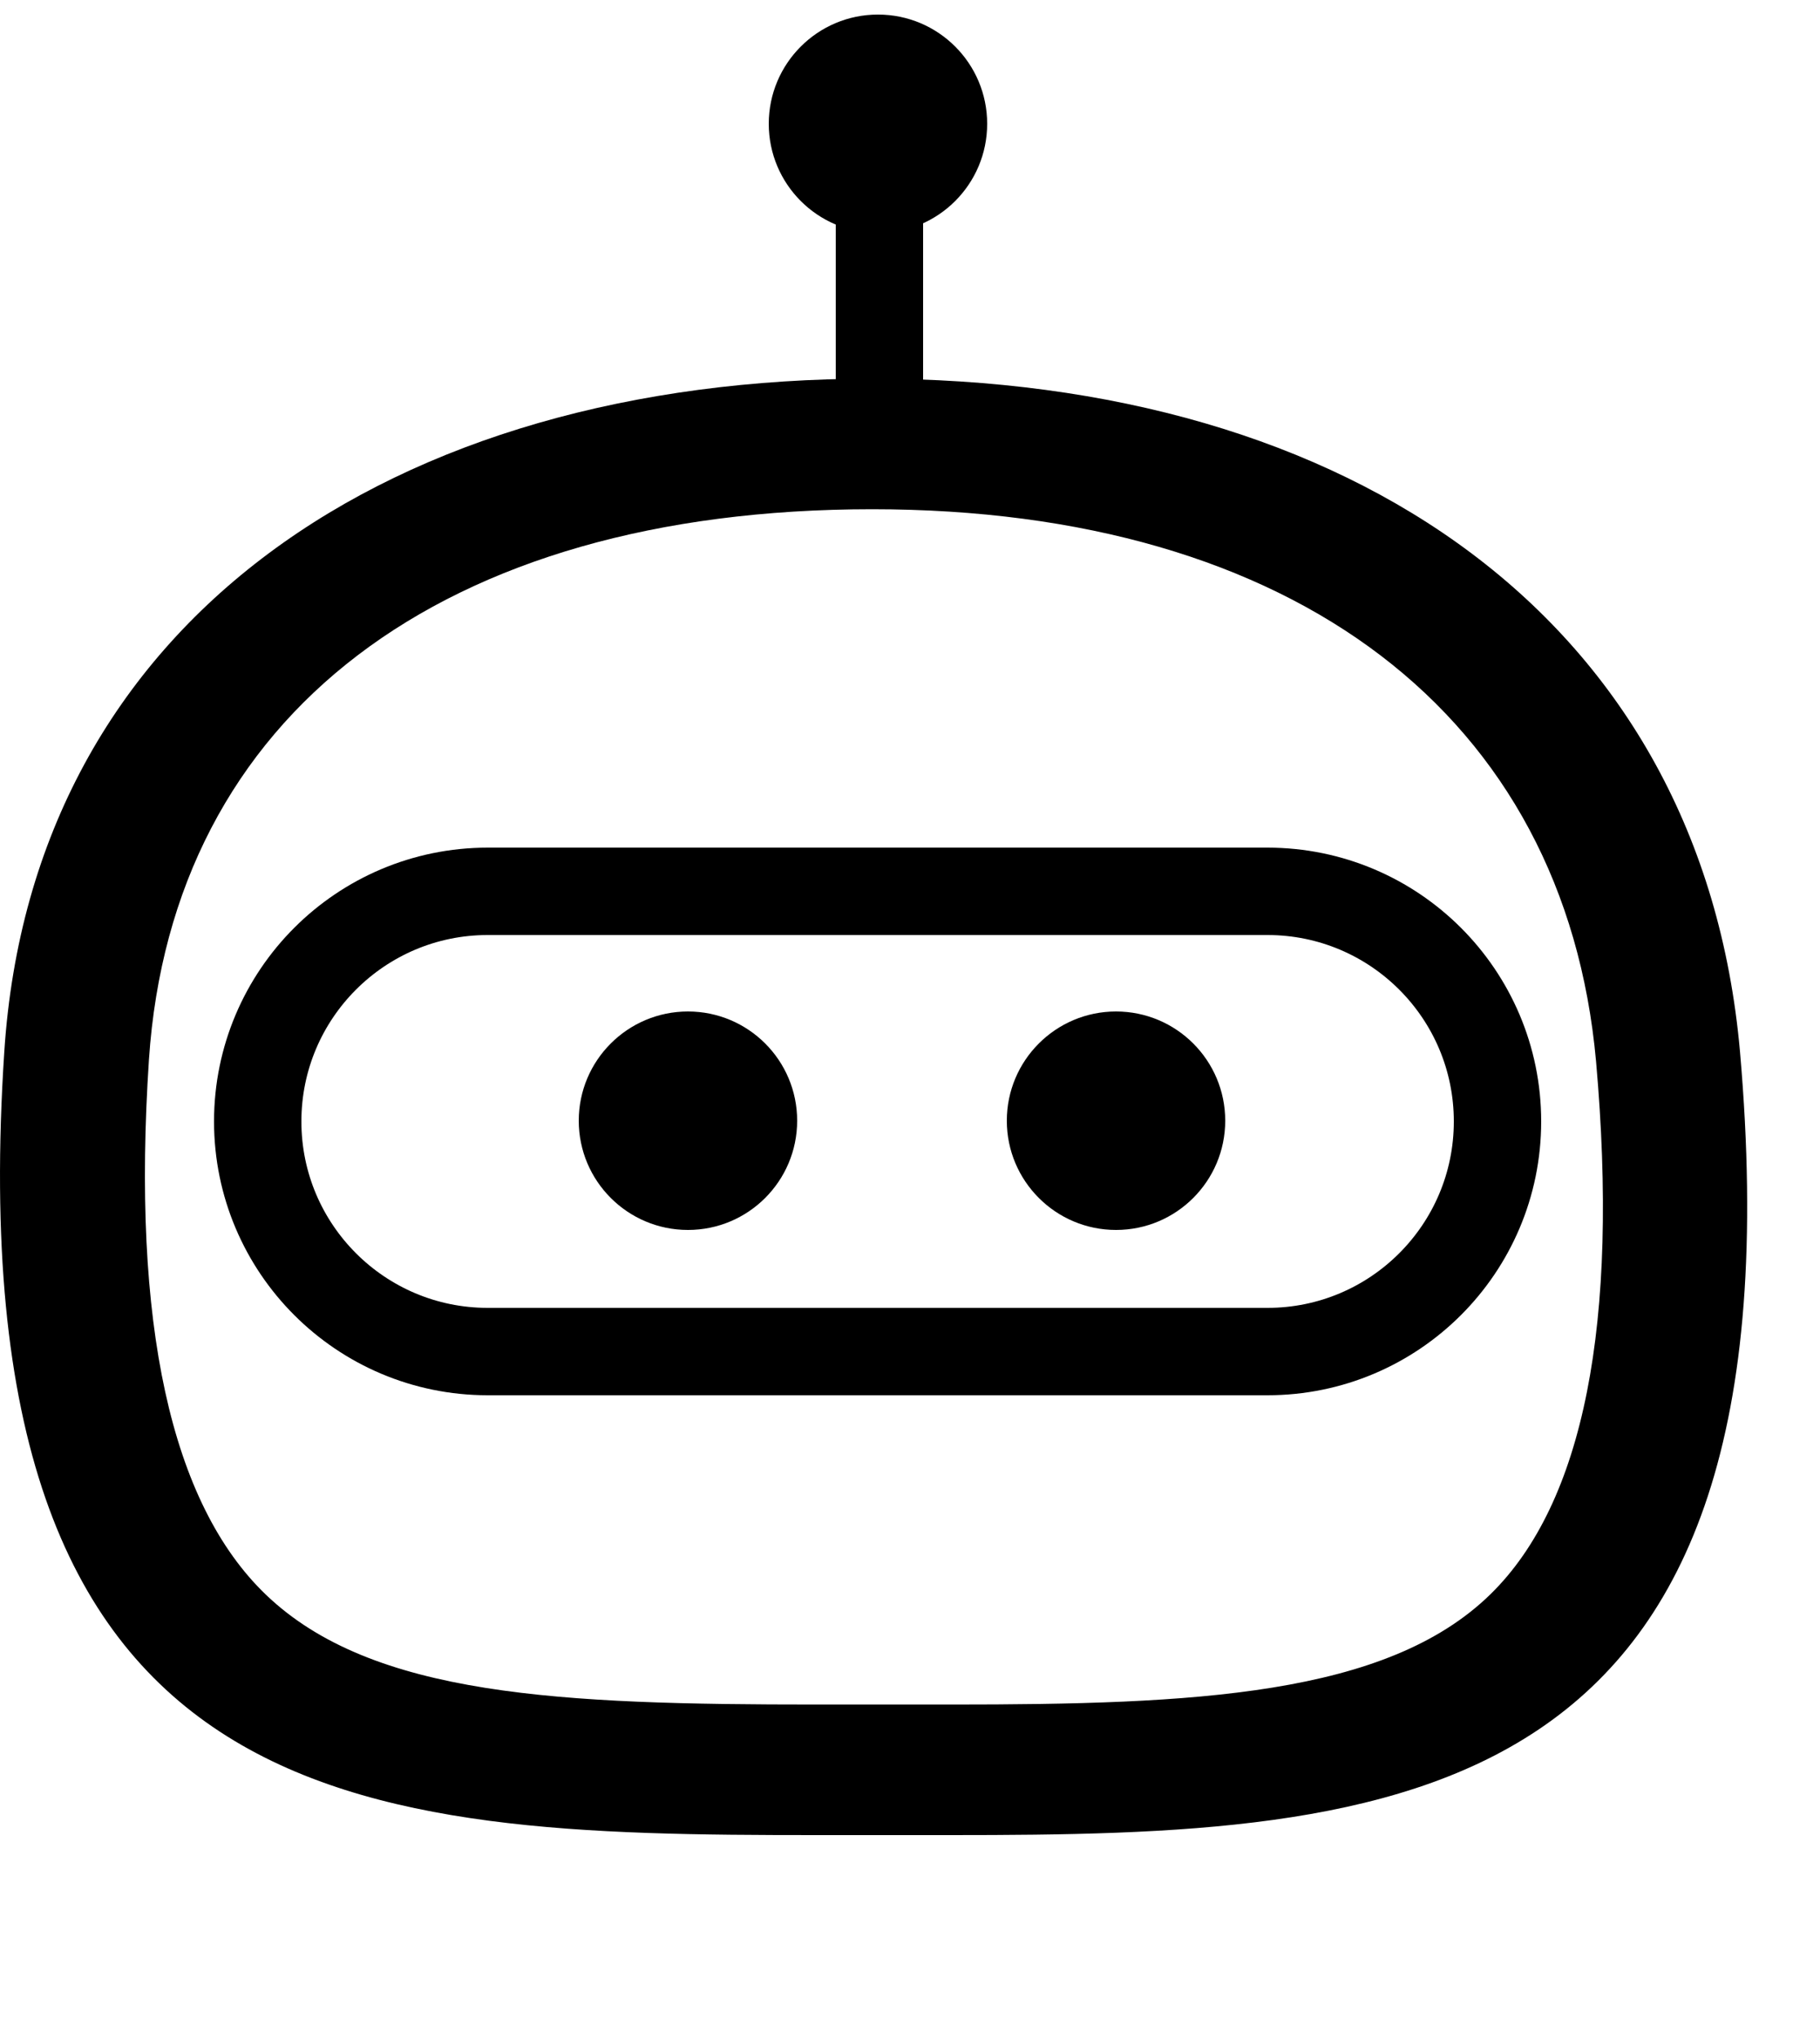
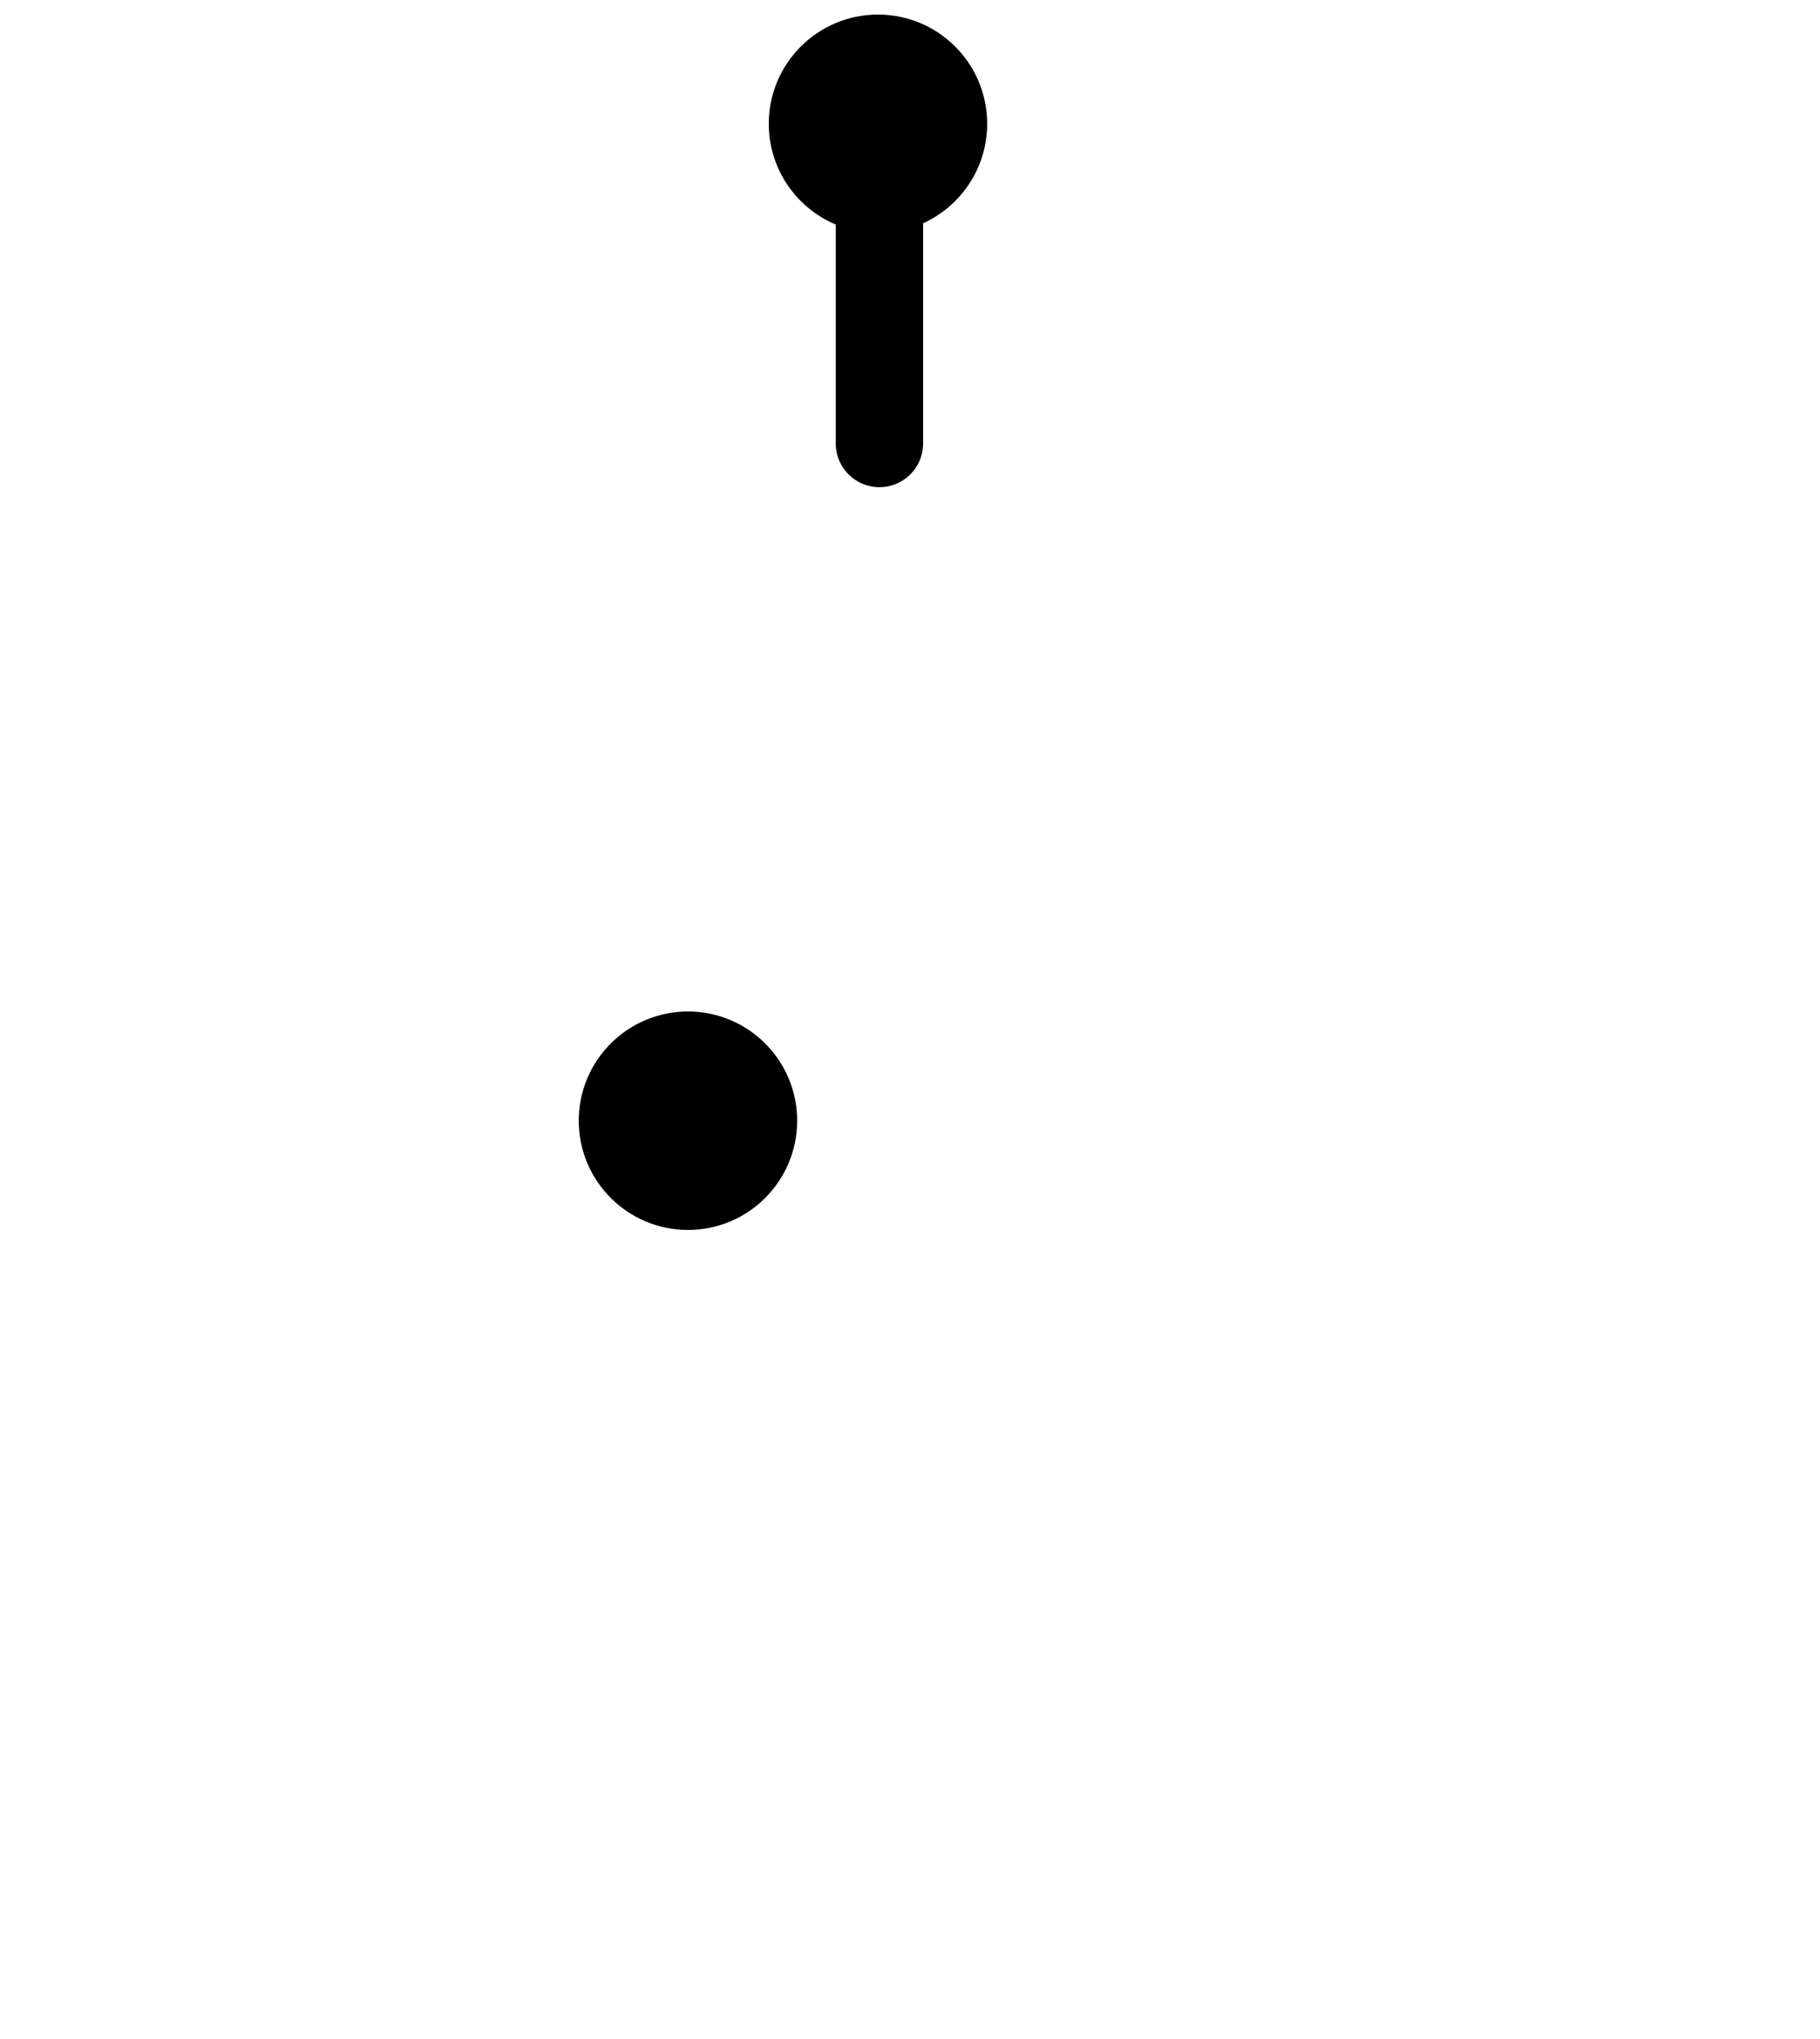
<svg xmlns="http://www.w3.org/2000/svg" width="25" height="28" viewBox="0 0 25 28" fill="none">
  <g id="Group 47712">
-     <path id="Vector" d="M11.98 6.993C17.782 6.993 21.497 9.826 21.924 14.577C22.242 18.172 21.756 20.637 20.474 21.892C19.044 23.291 16.391 23.407 13.073 23.407H12.537H11.99H11.603H11.215C7.708 23.407 5.116 23.299 3.655 21.901C2.344 20.646 1.807 18.172 2.046 14.55C2.364 9.817 6.069 6.993 11.98 6.993ZM11.98 5.2C5.394 5.2 0.446 8.508 0.059 14.442C-0.636 24.994 4.927 25.2 11.205 25.2C11.464 25.2 11.722 25.2 11.98 25.2C12.348 25.2 12.705 25.2 13.063 25.2C19.232 25.2 24.815 24.913 23.901 14.442C23.375 8.517 18.567 5.2 11.98 5.2Z" fill="black" />
-     <path id="Vector_2" d="M17.41 12.24H6.7C4.955 12.24 3.54 13.655 3.54 15.4C3.54 17.145 4.955 18.56 6.7 18.56H17.41C19.155 18.56 20.57 17.145 20.57 15.4C20.57 13.655 19.155 12.24 17.41 12.24Z" stroke="black" stroke-width="1.2" stroke-linecap="round" stroke-linejoin="round" />
    <path id="Vector_3" d="M9.45 16.89C10.279 16.89 10.95 16.218 10.95 15.39C10.95 14.562 10.279 13.89 9.45 13.89C8.622 13.89 7.95 14.562 7.95 15.39C7.95 16.218 8.622 16.89 9.45 16.89Z" fill="black" />
-     <path id="Vector_4" d="M15.33 16.89C16.159 16.89 16.83 16.218 16.83 15.39C16.83 14.562 16.159 13.89 15.33 13.89C14.502 13.89 13.83 14.562 13.83 15.39C13.83 16.218 14.502 16.89 15.33 16.89Z" fill="black" />
    <path id="Vector_5" d="M12.06 3.2C12.889 3.2 13.56 2.528 13.56 1.7C13.56 0.872 12.889 0.2 12.06 0.2C11.232 0.2 10.56 0.872 10.56 1.7C10.56 2.528 11.232 3.2 12.06 3.2Z" fill="black" />
    <path id="Vector_6" d="M12.08 6.09V2.38" stroke="black" stroke-width="1.2" stroke-linecap="round" stroke-linejoin="round" />
  </g>
</svg>